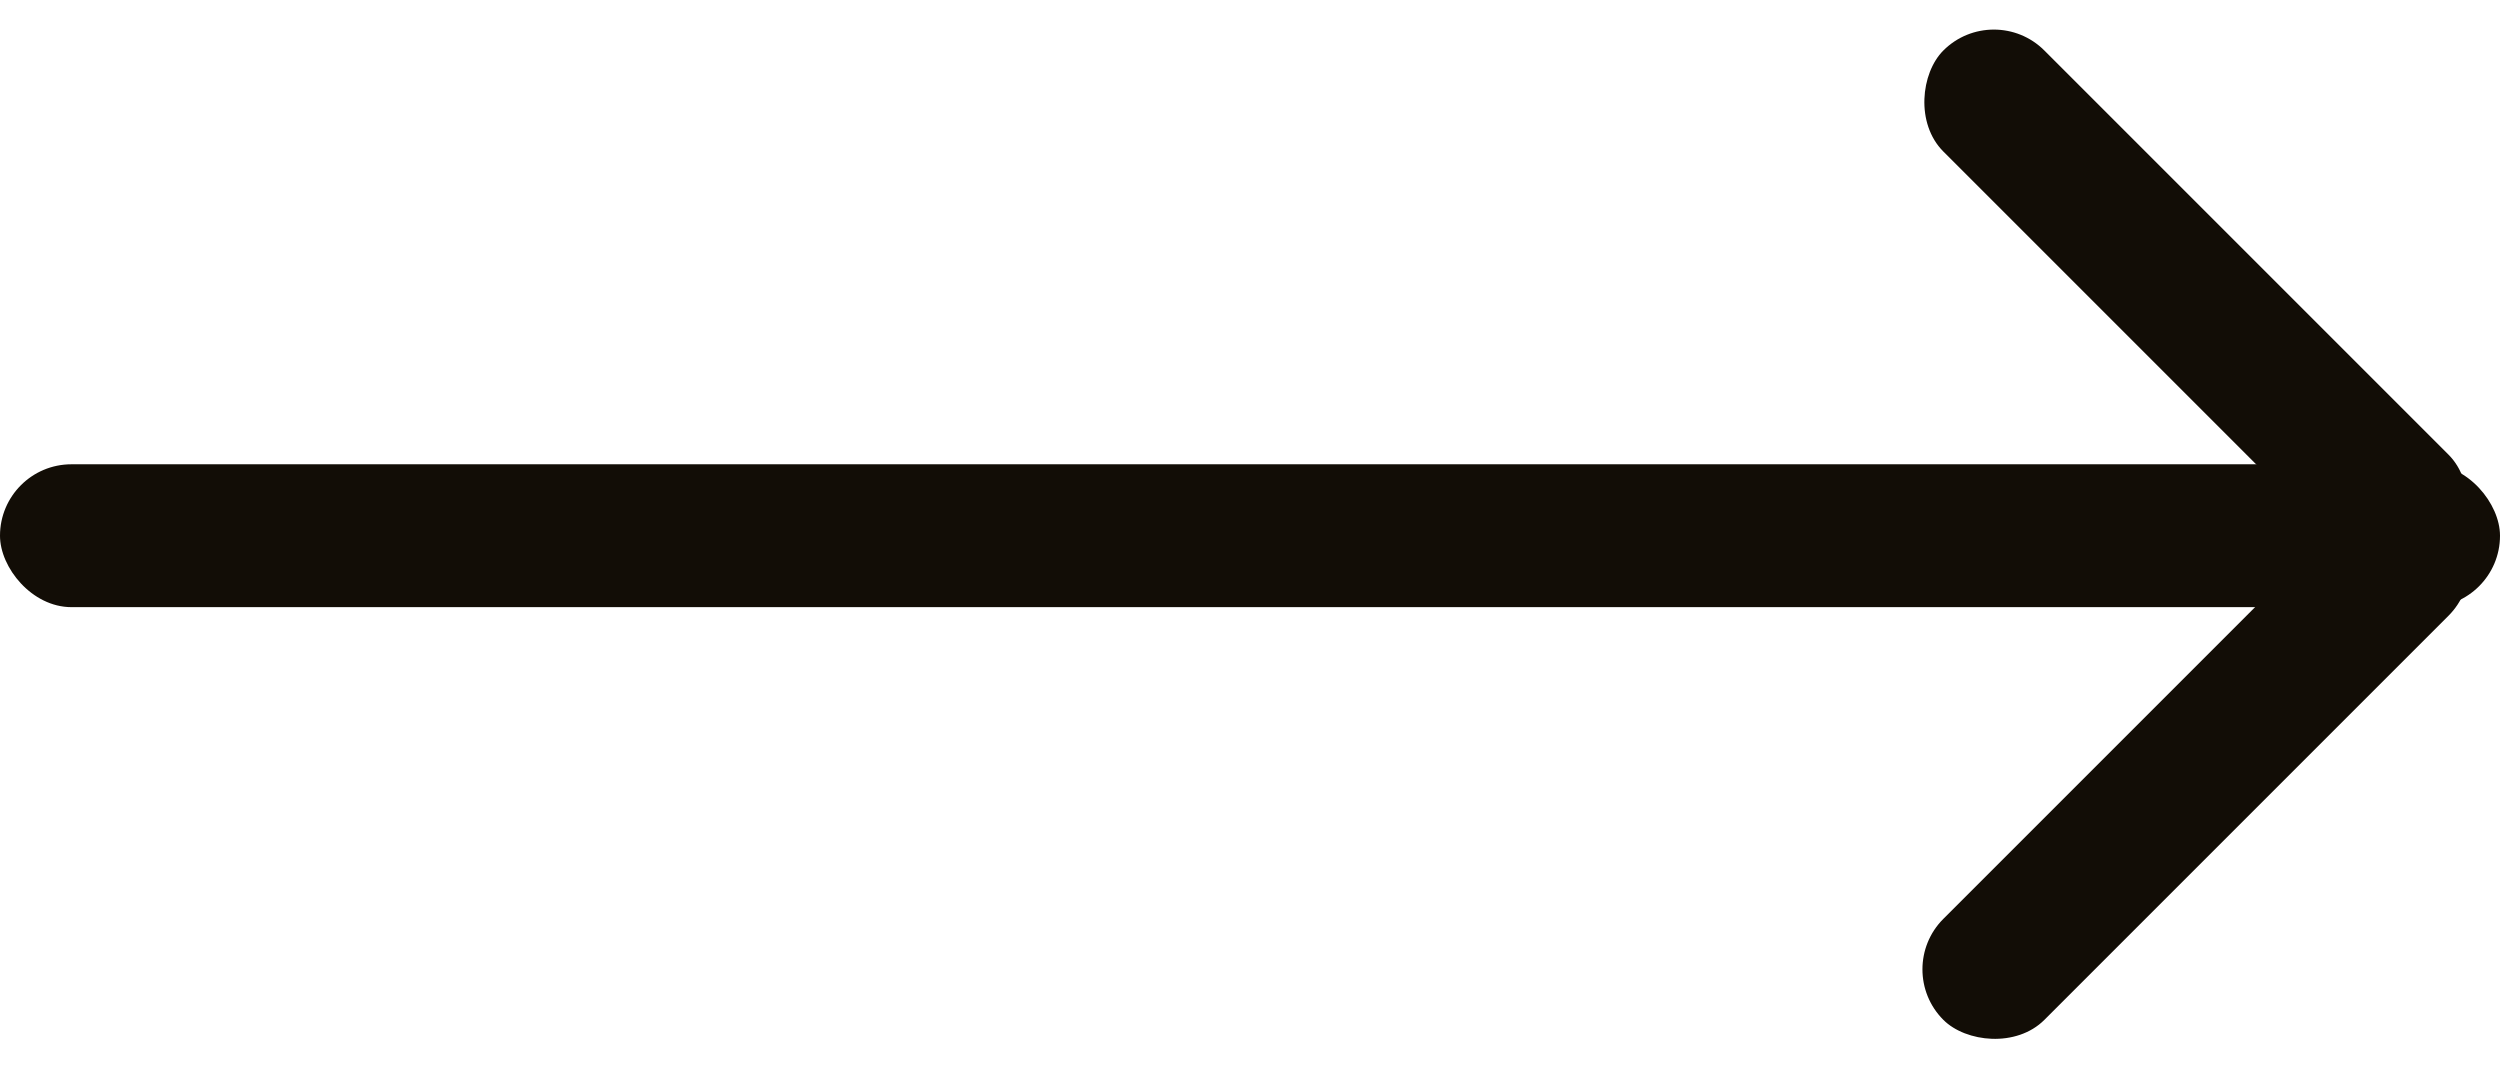
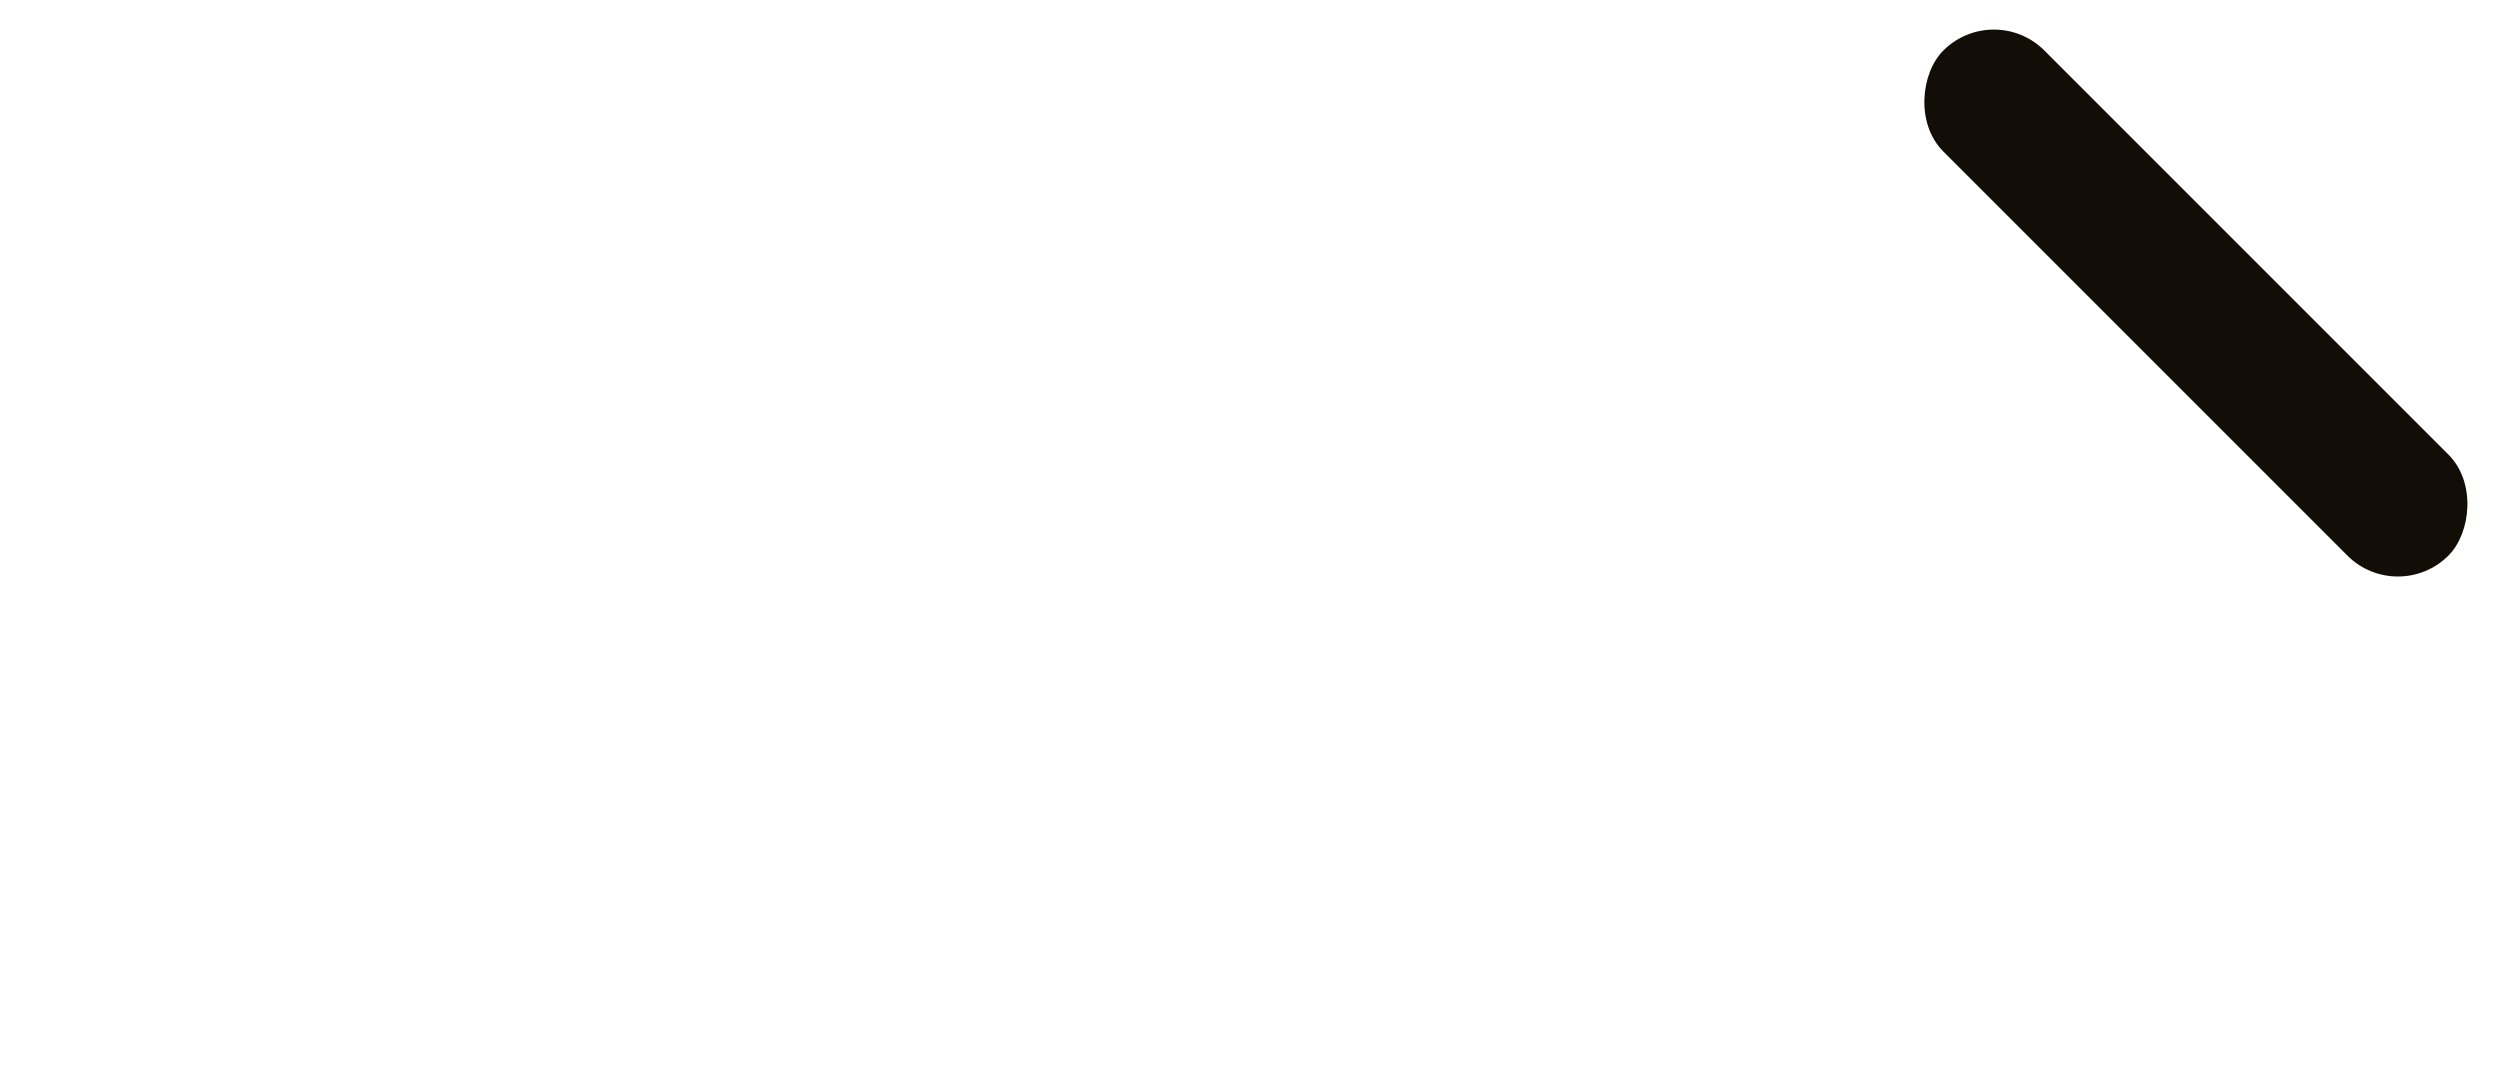
<svg xmlns="http://www.w3.org/2000/svg" width="70" height="30" viewBox="0 0 70 30" fill="none">
-   <rect y="13" width="70" height="4" rx="2" fill="#120D06" />
-   <rect x="53" y="27.142" width="20" height="4" rx="2" transform="rotate(-45 53 27.142)" fill="#120D06" />
  <rect x="55.828" width="20" height="4" rx="2" transform="rotate(45 55.828 0)" fill="#120D06" />
</svg>